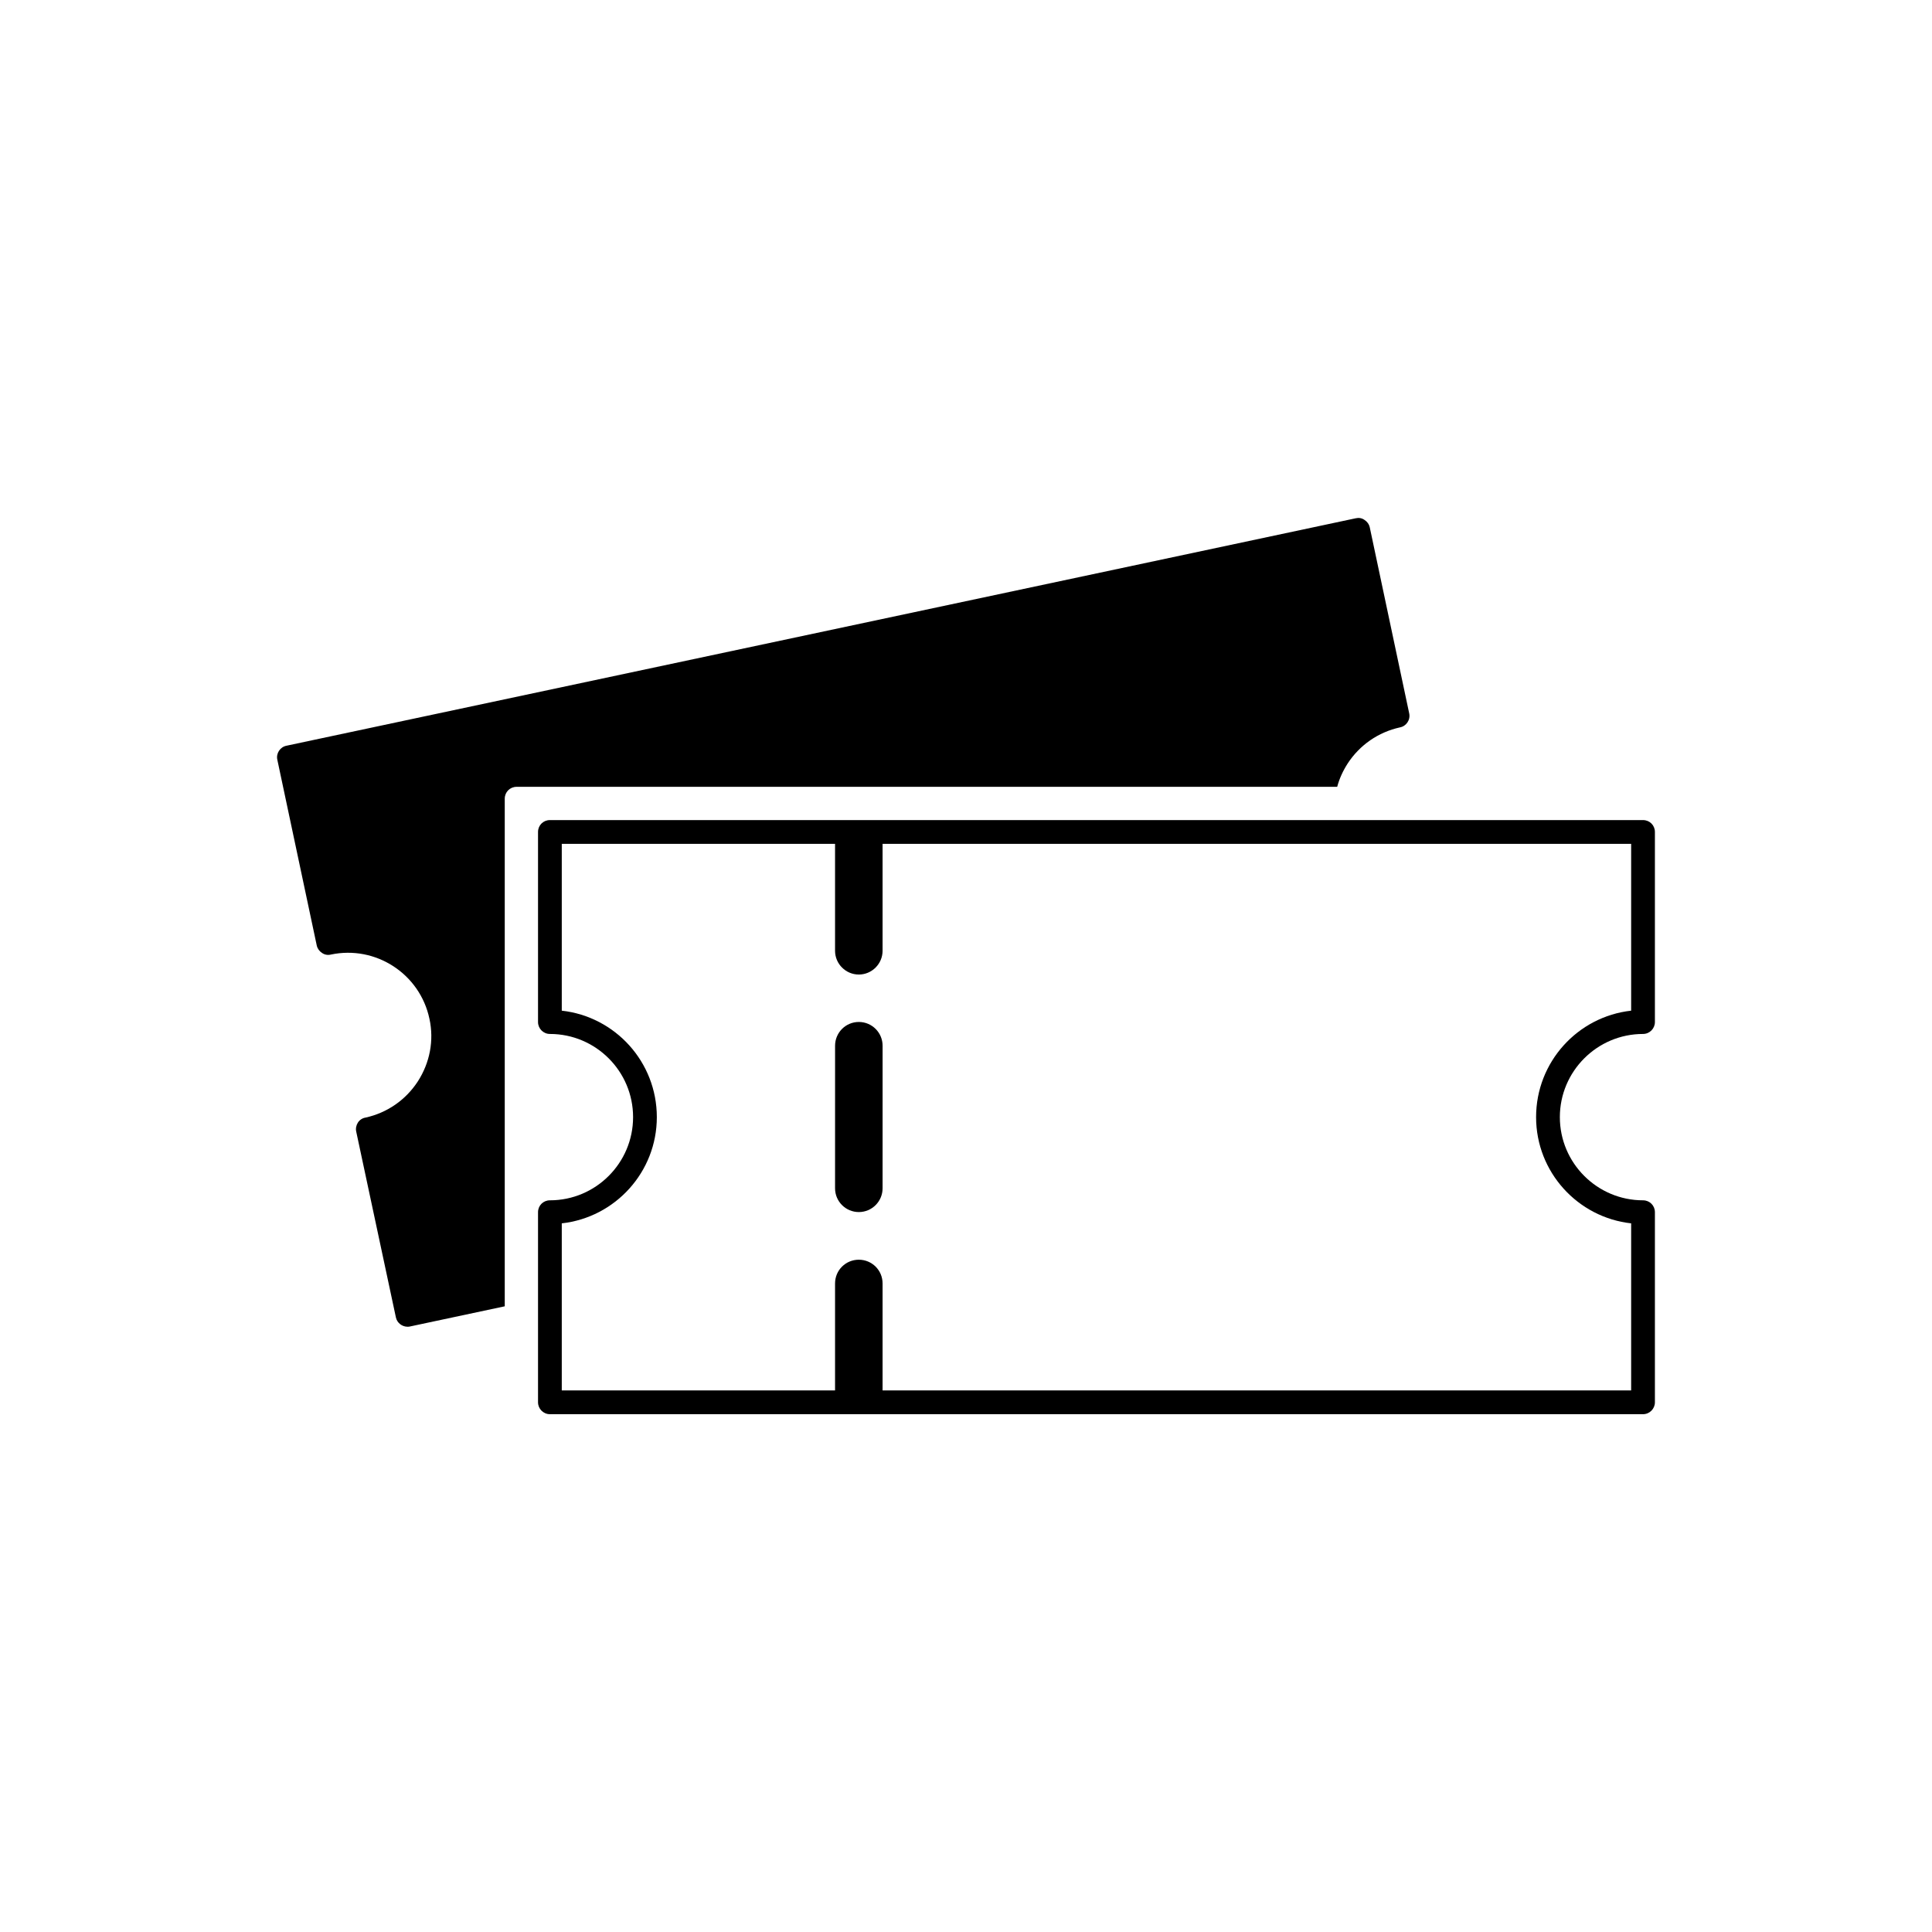
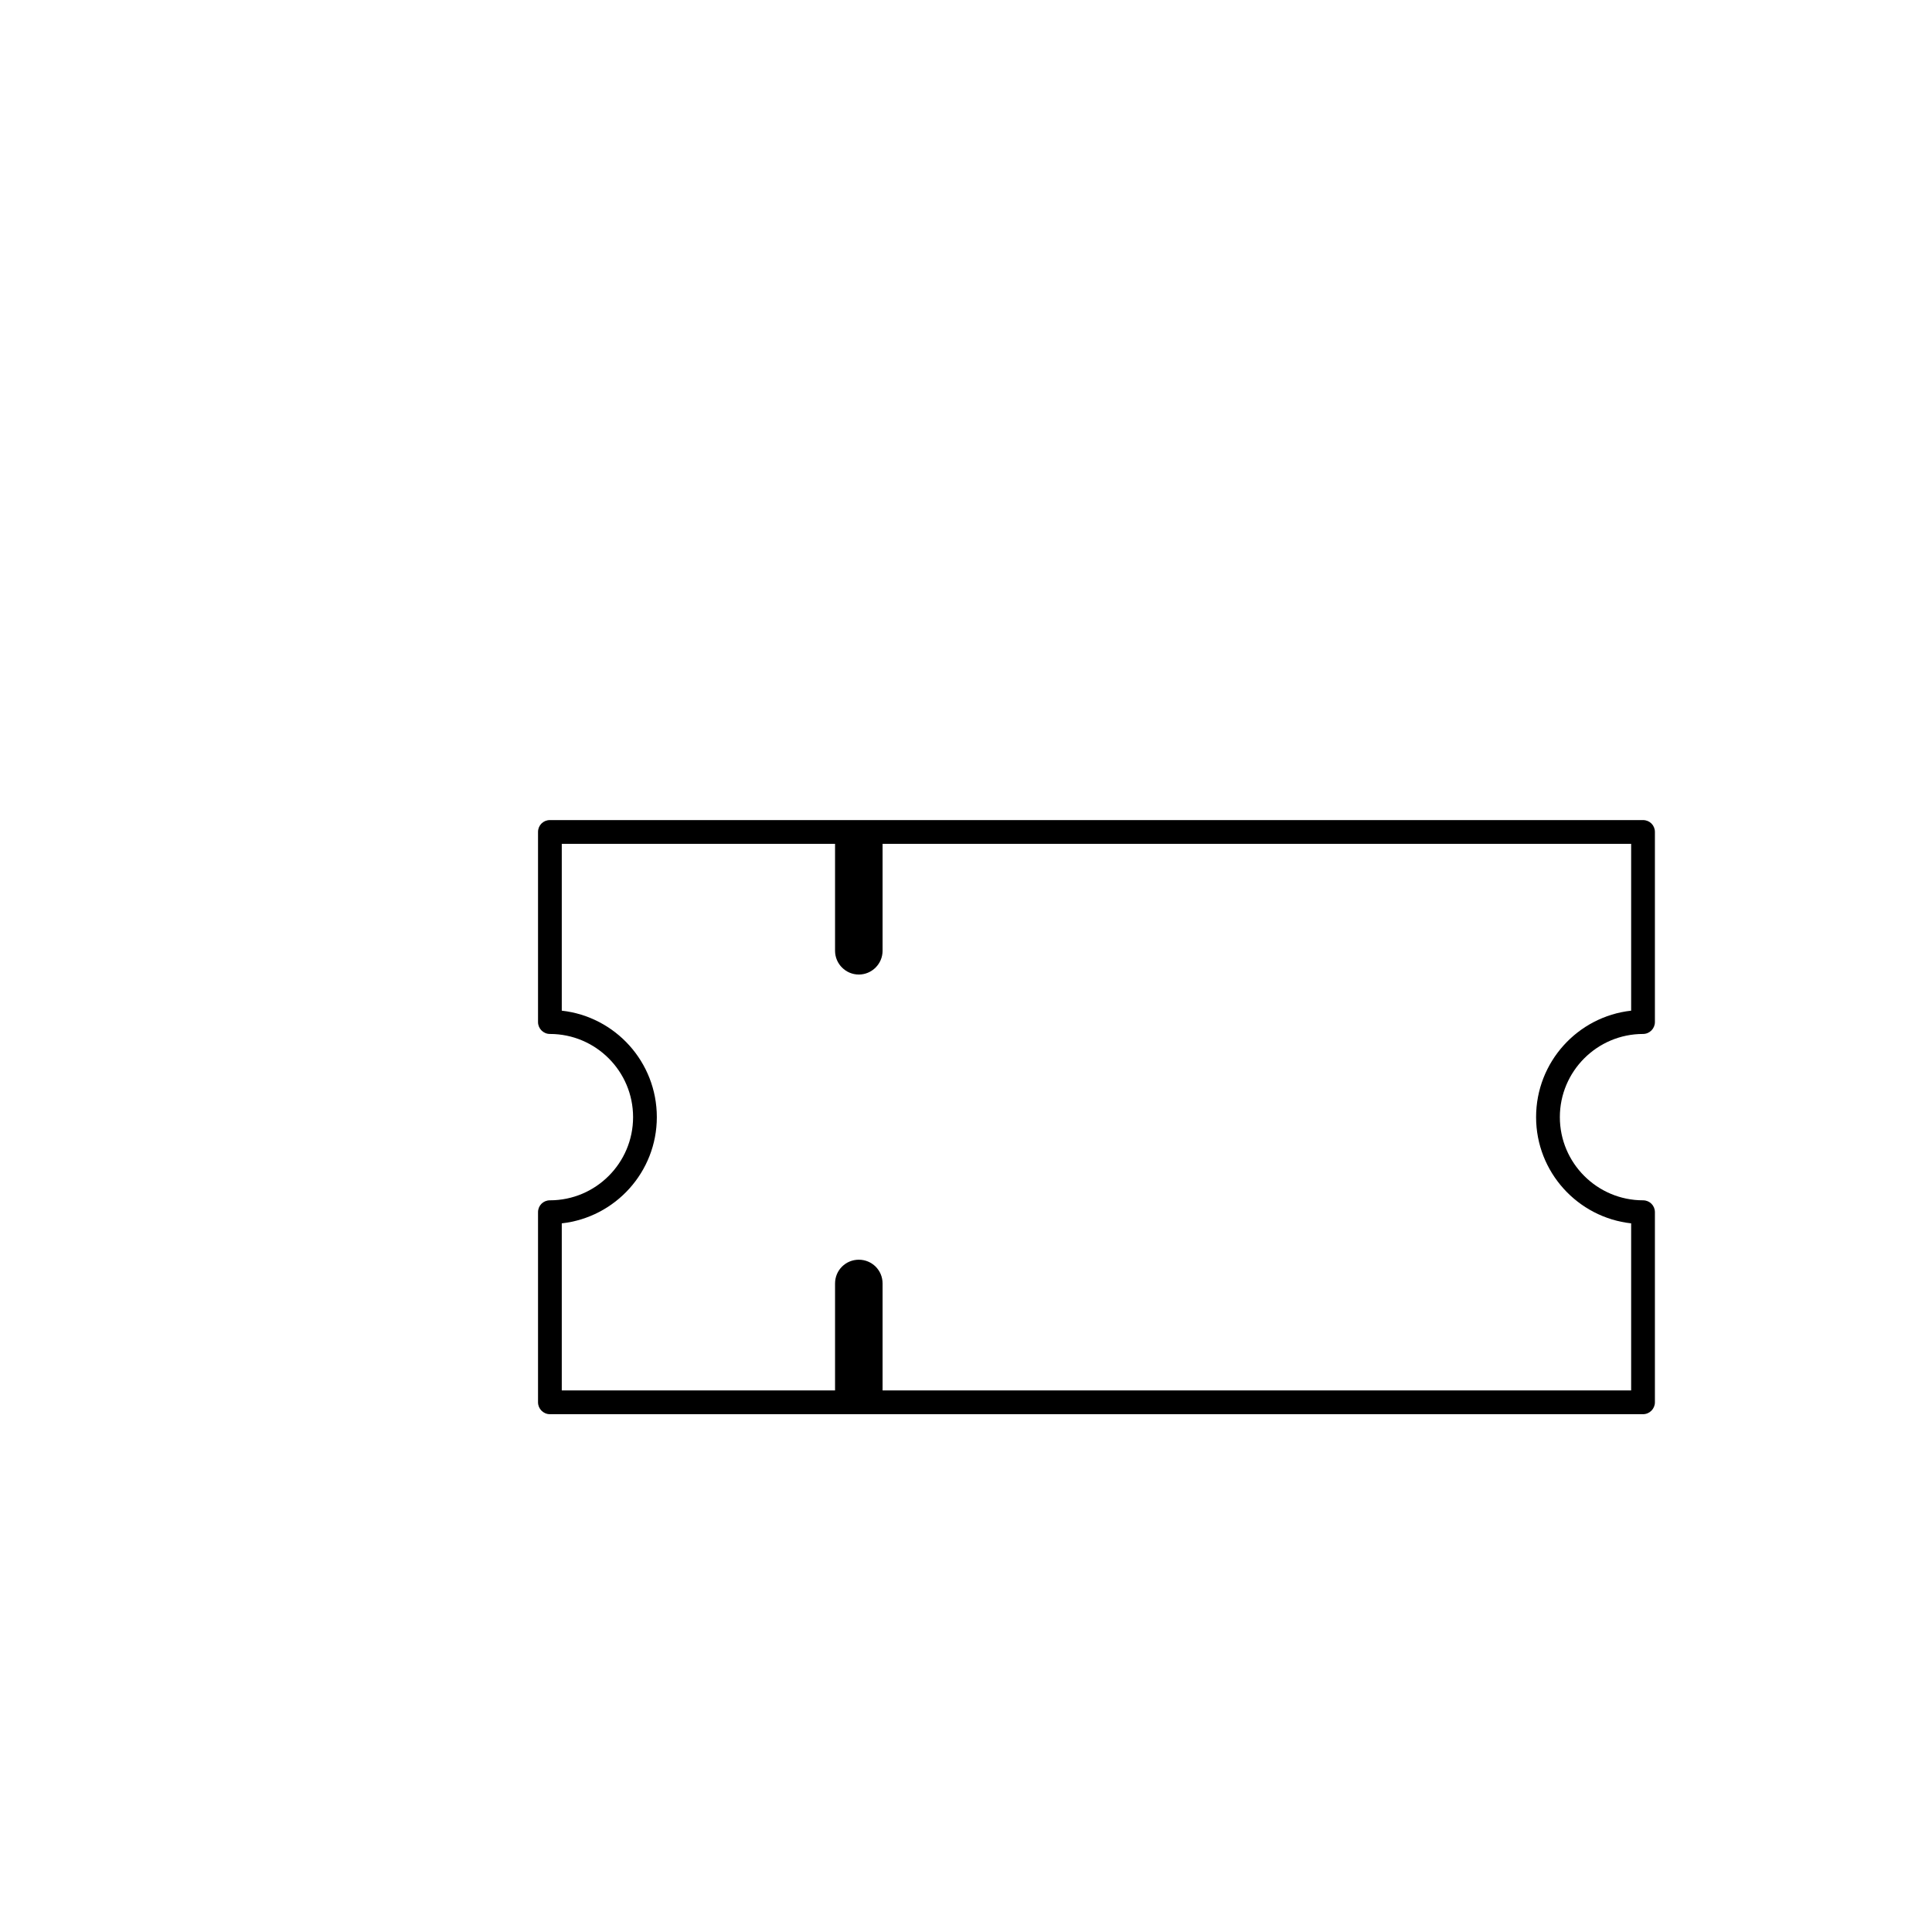
<svg xmlns="http://www.w3.org/2000/svg" fill="#000000" width="800px" height="800px" version="1.1" viewBox="144 144 512 512">
  <g>
-     <path d="m371.6 414.83c-3.477 0-6.297 2.816-6.297 6.297l-0.004 37.785c0 3.477 2.82 6.297 6.297 6.297s6.297-2.816 6.297-6.297l0.004-37.785c0-3.473-2.82-6.297-6.297-6.297z" />
    <path d="m579.42 418.01c1.762 0 3.148-1.449 3.148-3.148v-50.383c0-1.762-1.387-3.148-3.148-3.148h-289.69c-1.762 0-3.148 1.387-3.148 3.148v50.383c0 1.699 1.387 3.148 3.148 3.148 12.156 0 22.043 9.887 22.043 22.043s-9.887 22.043-22.043 22.043c-1.762 0-3.148 1.387-3.148 3.148v50.383c0 1.699 1.387 3.148 3.148 3.148h289.69c1.762 0 3.148-1.449 3.148-3.148v-50.383c0-1.762-1.387-3.148-3.148-3.148-12.156 0-22.043-9.887-22.043-22.043 0-12.152 9.887-22.043 22.043-22.043zm-28.34 22.043c0 14.547 11.02 26.574 25.191 28.148v44.273h-198.38v-28.34c0-3.527-2.832-6.297-6.297-6.297s-6.297 2.769-6.297 6.297v28.34h-72.422v-44.273c14.168-1.574 25.191-13.602 25.191-28.148 0-14.609-11.02-26.641-25.191-28.215v-44.211h72.422v28.34c0 3.465 2.832 6.297 6.297 6.297s6.297-2.832 6.297-6.297v-28.34h198.38v44.211c-14.172 1.578-25.191 13.605-25.191 28.215z" />
-     <path d="m501.14 346.34c3.211-4.914 8.125-8.312 13.855-9.574 1.699-0.316 2.832-2.016 2.457-3.715l-10.453-49.309c-0.188-0.82-0.691-1.512-1.387-1.953-0.691-0.504-1.512-0.629-2.332-0.441l-283.33 60.27c-1.699 0.316-2.832 2.016-2.457 3.715l10.453 49.246c0.188 0.816 0.691 1.512 1.387 1.953 0.691 0.504 1.574 0.629 2.332 0.441 11.902-2.519 23.617 5.102 26.137 17.004 1.258 5.731 0.125 11.652-3.086 16.625-3.211 4.914-8.125 8.312-13.855 9.574-0.82 0.125-1.574 0.629-2.016 1.324-0.441 0.691-0.629 1.574-0.441 2.394l10.516 49.246c0.316 1.449 1.637 2.457 3.086 2.457 0.188 0 0.441 0 0.629-0.062l25.129-5.352v-134.52c0-1.762 1.387-3.148 3.148-3.148h217.46c0.566-2.141 1.512-4.219 2.769-6.172z" />
  </g>
</svg>